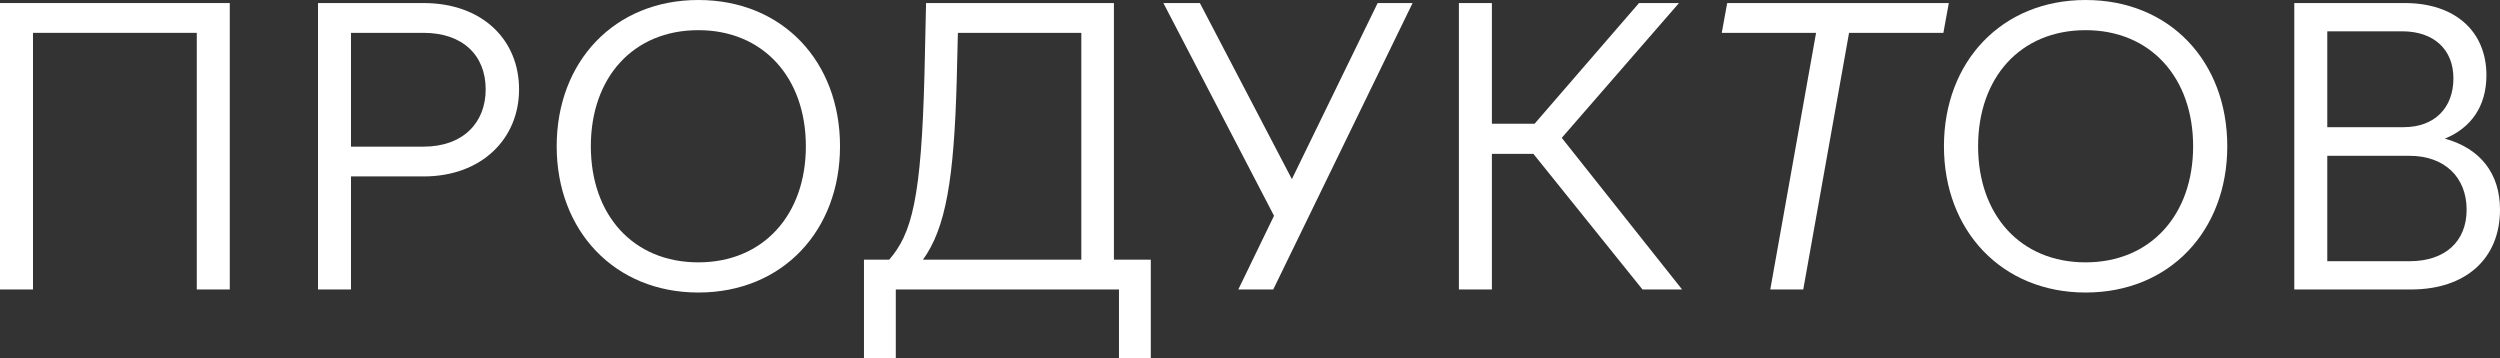
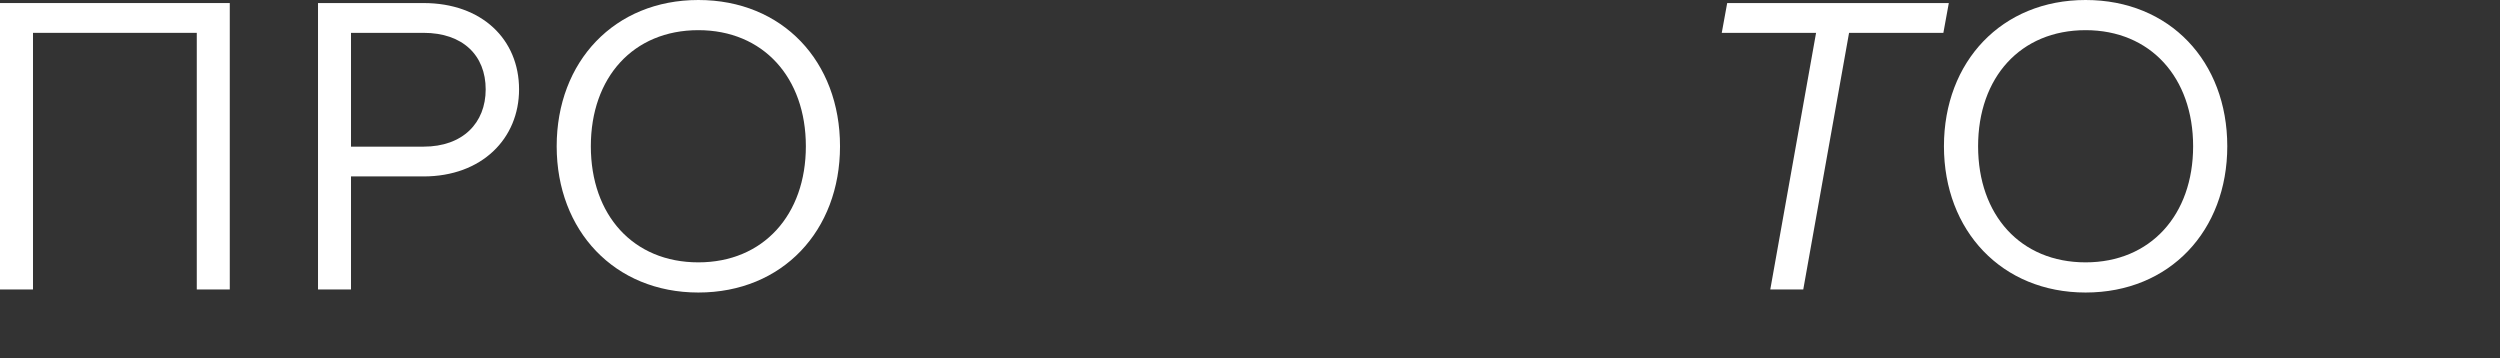
<svg xmlns="http://www.w3.org/2000/svg" width="2680" height="384" viewBox="0 0 2680 384" fill="none">
  <rect x="0" y="0" width="2680" height="384" fill="#333333" stroke="none" />
  <path d="M0 310.311H35.367V35.207H210.95V310.311H246.317V3.275H0V310.311Z" fill="white" />
  <path d="M340.906 310.311H376.272V189.134H454.079C516.49 189.134 556.433 148.606 556.433 95.795C556.433 42.166 516.49 3.275 454.079 3.275H340.906V310.311ZM454.079 35.207C496.102 35.207 520.651 59.36 520.651 95.795C520.651 131.821 496.102 157.203 454.079 157.203H376.272V35.207H454.079Z" fill="white" />
  <path d="M596.76 156.793C596.76 247.267 658.755 313.586 748.628 313.586C838.916 313.586 900.495 247.267 900.495 156.793C900.495 65.91 838.916 0 748.628 0C658.755 0 596.76 65.91 596.76 156.793ZM863.881 156.793C863.881 230.482 818.112 281.245 748.628 281.245C678.727 281.245 633.375 230.482 633.375 156.793C633.375 83.105 678.727 32.341 748.628 32.341C818.112 32.341 863.881 83.105 863.881 156.793Z" fill="white" />
-   <path d="M926.169 384H960.287V310.311H1199.53V384H1233.65V278.38H1194.12V3.275H992.741L991.076 77.782C987.748 213.288 977.346 250.542 953.214 278.38H926.169V384ZM1025.61 85.97L1026.86 35.207H1159.17V278.38H989.412C1013.96 244.401 1022.7 192 1025.61 85.97Z" fill="white" />
-   <path d="M1327.47 310.311H1364.91L1514.29 3.275H1476.84L1384.89 192L1286.28 3.275H1247.16L1365.75 231.301L1327.47 310.311Z" fill="white" />
-   <path d="M1599.31 164.981H1643.83L1760.75 310.311H1803.19L1674.2 147.787L1799.86 3.275H1757L1645.08 132.64H1599.31V3.275H1563.94V310.311H1599.31V164.981Z" fill="white" />
  <path d="M1897.74 310.311H1933.1L1982.2 35.207H2083.3L2089.13 3.275H1851.55L1845.73 35.207H1946.83L1897.74 310.311Z" fill="white" />
  <path d="M2083.91 156.793C2083.91 247.267 2145.9 313.586 2235.77 313.586C2326.06 313.586 2387.64 247.267 2387.64 156.793C2387.64 65.91 2326.06 0 2235.77 0C2145.9 0 2083.91 65.91 2083.91 156.793ZM2351.03 156.793C2351.03 230.482 2305.26 281.245 2235.77 281.245C2165.87 281.245 2120.52 230.482 2120.52 156.793C2120.52 83.105 2165.87 32.341 2235.77 32.341C2305.26 32.341 2351.03 83.105 2351.03 156.793Z" fill="white" />
-   <path d="M2459.48 310.311H2584.72C2642.97 310.311 2680 277.561 2680 224.751C2680 186.269 2659.2 159.249 2620.92 148.606C2648.79 137.143 2665.44 114.217 2665.44 80.648C2665.44 33.16 2631.32 3.275 2578.06 3.275H2459.48V310.311ZM2575.15 33.569C2609.27 33.569 2630.07 53.22 2630.07 83.923C2630.07 115.855 2609.68 136.324 2576.81 136.324H2494.85V33.569H2575.15ZM2583.05 167.028C2620.5 167.028 2644.22 189.953 2644.22 224.751C2644.22 259.139 2620.92 280.017 2583.05 280.017H2494.85V167.028H2583.05Z" fill="white" />
</svg>